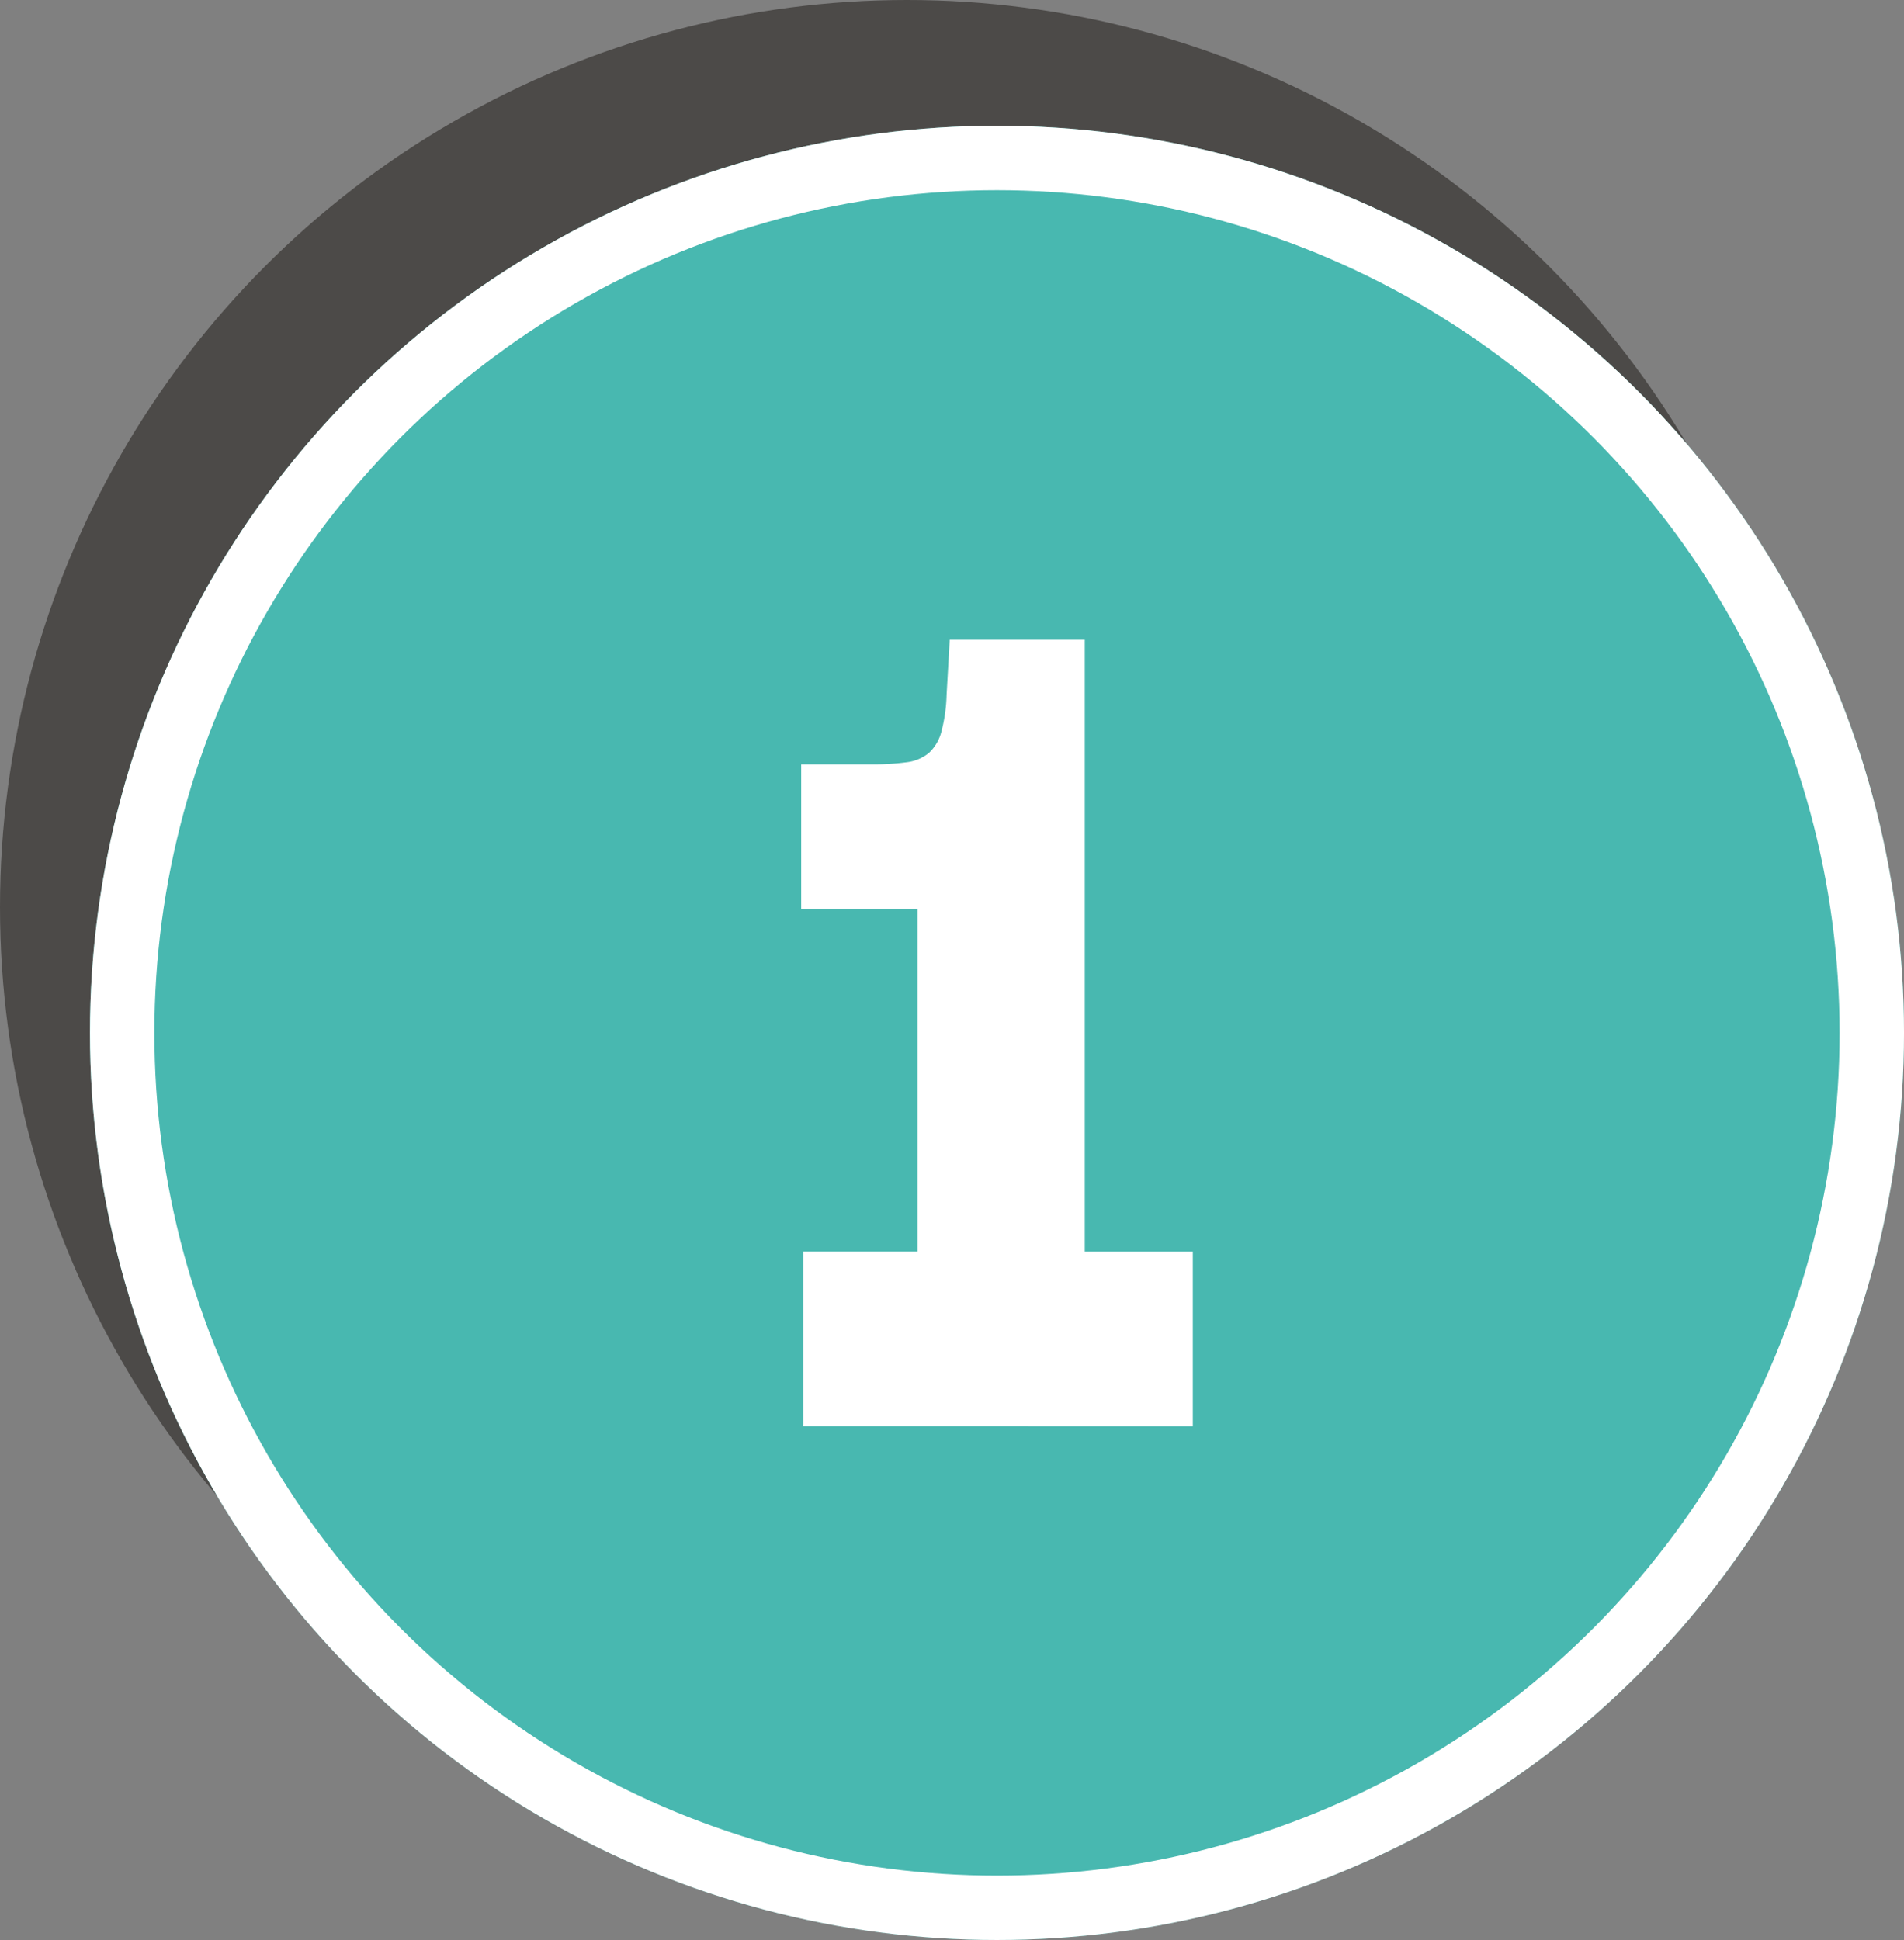
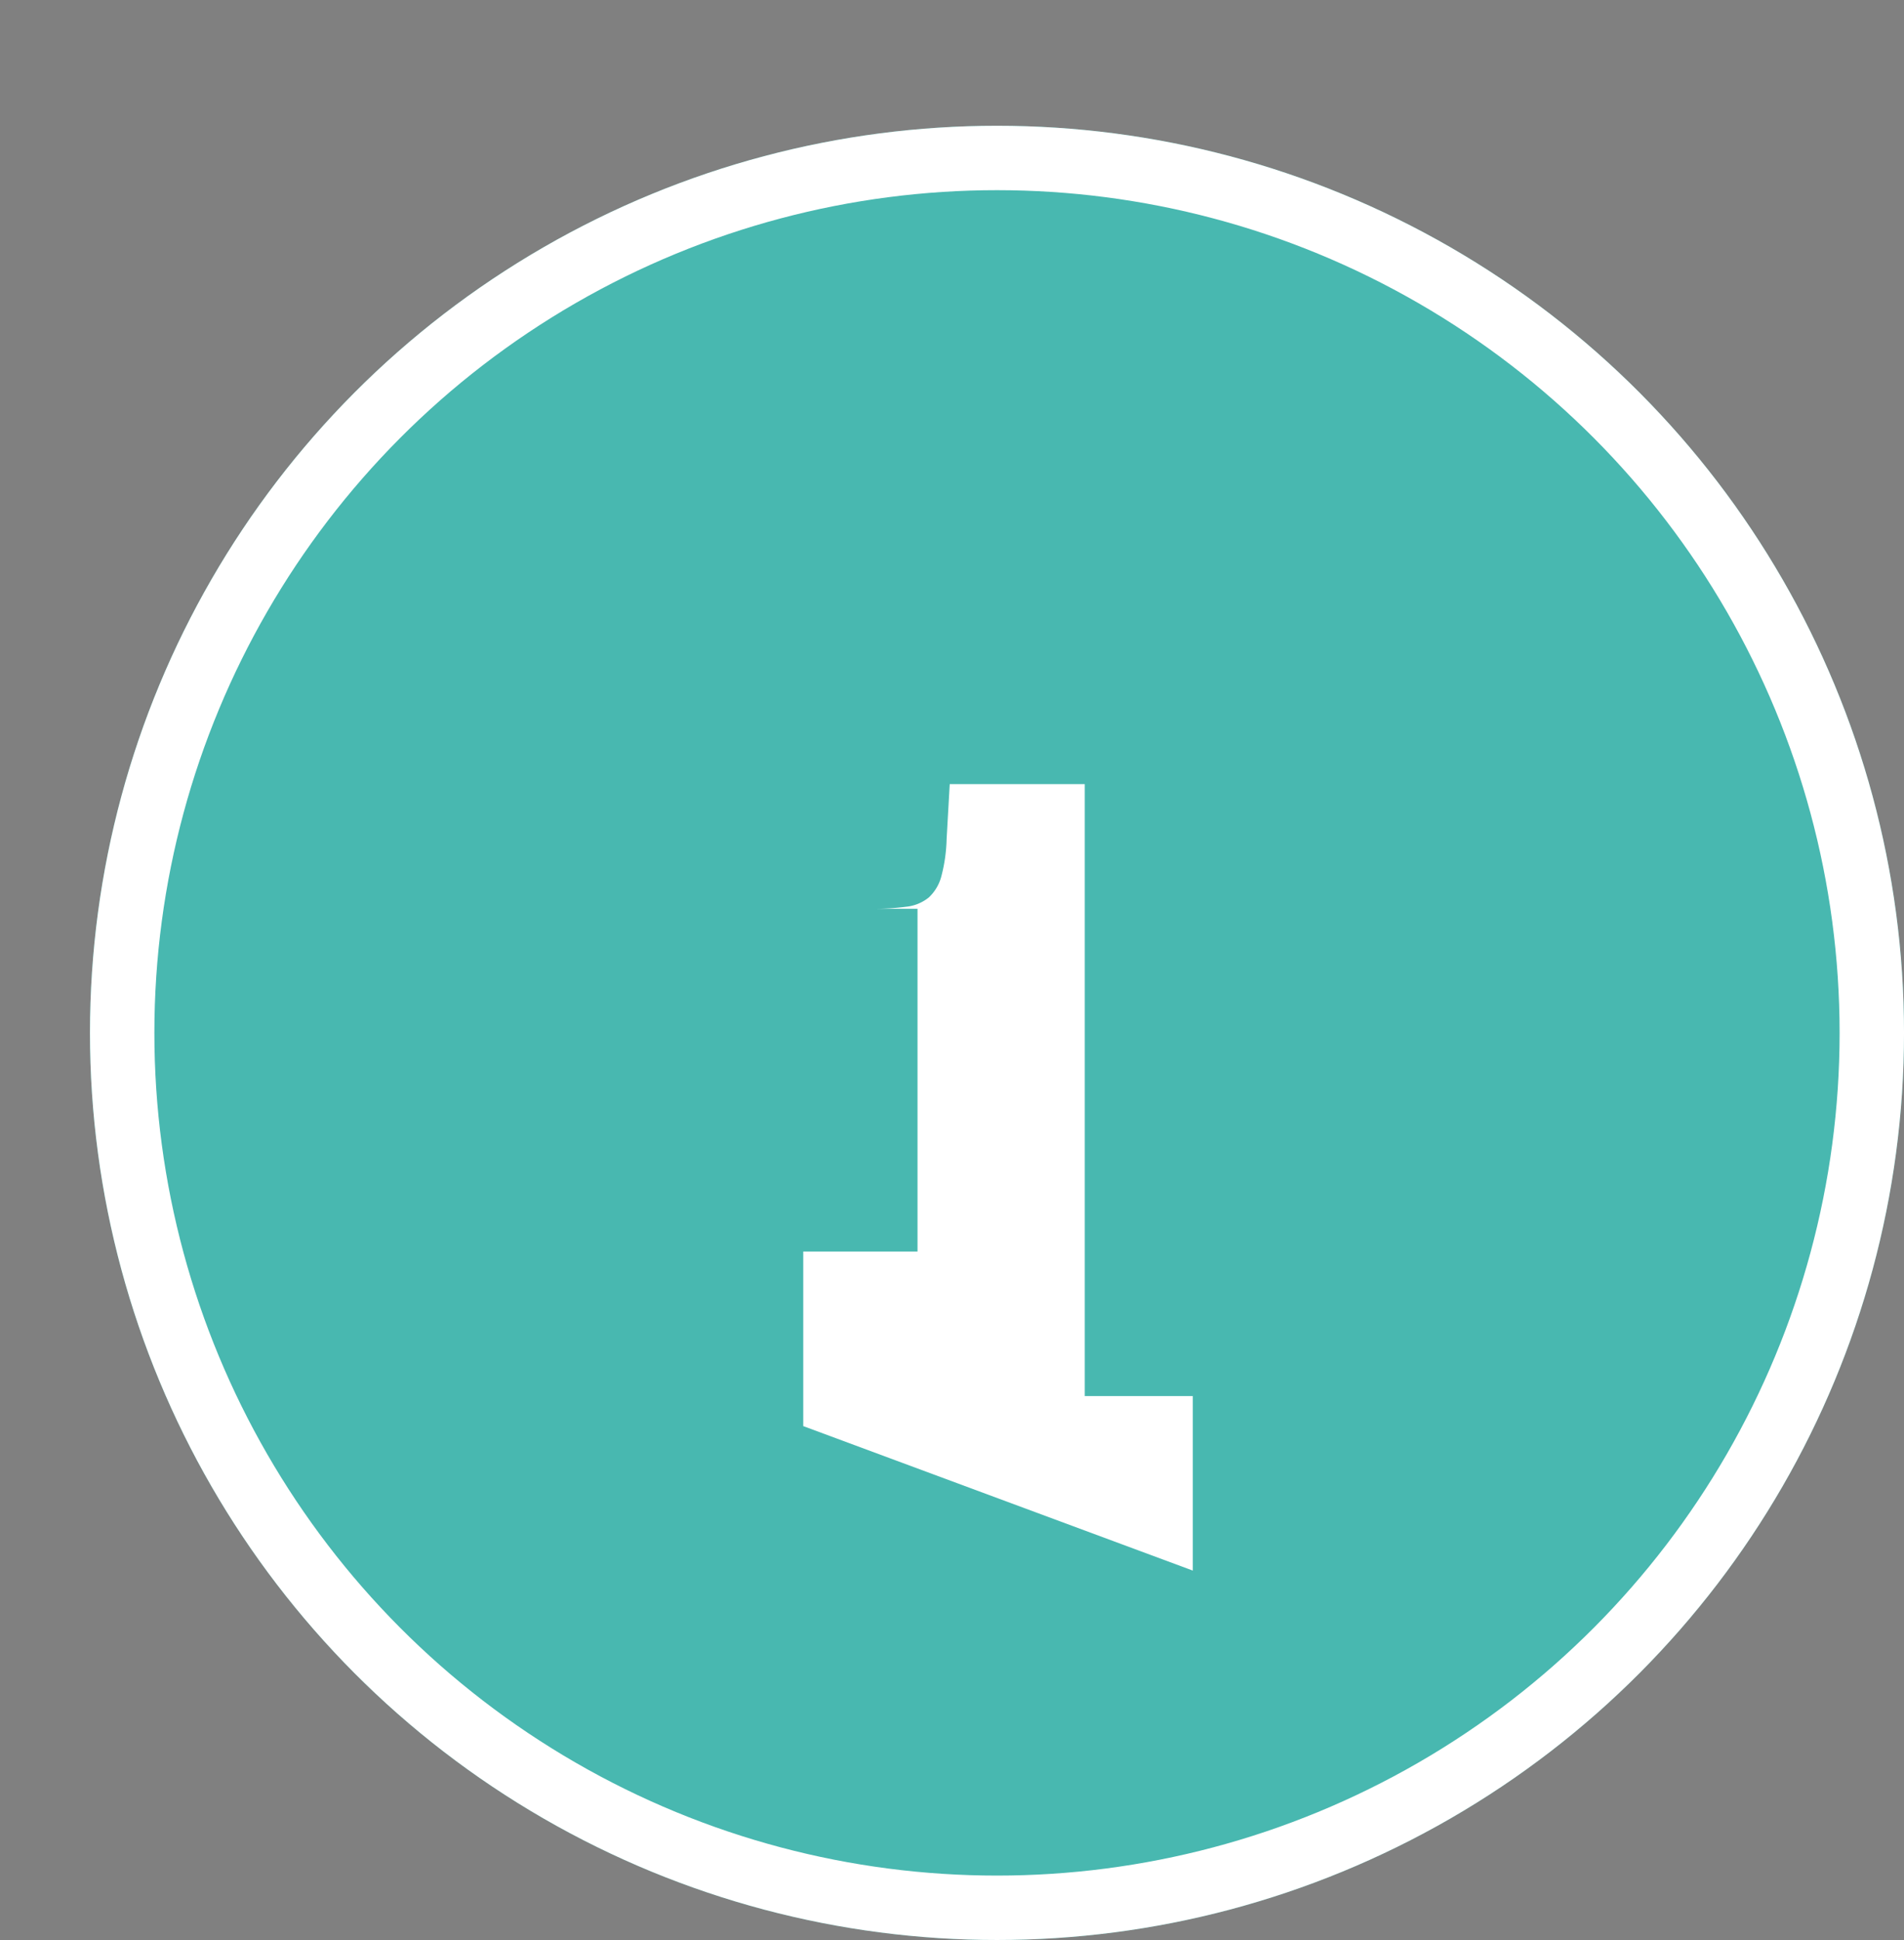
<svg xmlns="http://www.w3.org/2000/svg" width="166.146" height="169.269" viewBox="0 0 166.146 169.269">
  <rect x="0" y="0" width="166.146" height="169.269" fill="#808080" stroke="none" />
  <g id="Artwork_26" data-name="Artwork 26" transform="translate(83.073 84.634)">
    <g id="Group_2102" data-name="Group 2102" transform="translate(-83.073 -84.634)">
      <g id="Group_2100" data-name="Group 2100">
-         <circle id="Ellipse_73" data-name="Ellipse 73" cx="79.148" cy="79.148" r="79.148" fill="#4c4a48" />
        <g id="Ellipse_74" data-name="Ellipse 74" transform="translate(7.851 10.973)" fill="#48b8b0" stroke="#fff" stroke-miterlimit="10" stroke-width="5.62">
          <circle cx="79.148" cy="79.148" r="79.148" stroke="none" />
          <circle cx="79.148" cy="79.148" r="76.338" fill="none" />
        </g>
      </g>
      <g id="Group_2101" data-name="Group 2101" transform="translate(69.912 55.812)">
-         <path id="Path_3740" data-name="Path 3740" d="M87.265,138.139V122.91h9.971V93H87.084V80.4h6.164a21.2,21.2,0,0,0,3.036-.181,3.731,3.731,0,0,0,1.949-.816,3.866,3.866,0,0,0,1.088-1.859,13.969,13.969,0,0,0,.453-3.218l.272-4.8H111.83v53.39h9.427v15.229Z" transform="translate(-87.084 -69.52)" fill="#fff" />
+         <path id="Path_3740" data-name="Path 3740" d="M87.265,138.139V122.91h9.971V93H87.084h6.164a21.2,21.2,0,0,0,3.036-.181,3.731,3.731,0,0,0,1.949-.816,3.866,3.866,0,0,0,1.088-1.859,13.969,13.969,0,0,0,.453-3.218l.272-4.8H111.83v53.39h9.427v15.229Z" transform="translate(-87.084 -69.52)" fill="#fff" />
      </g>
    </g>
  </g>
</svg>